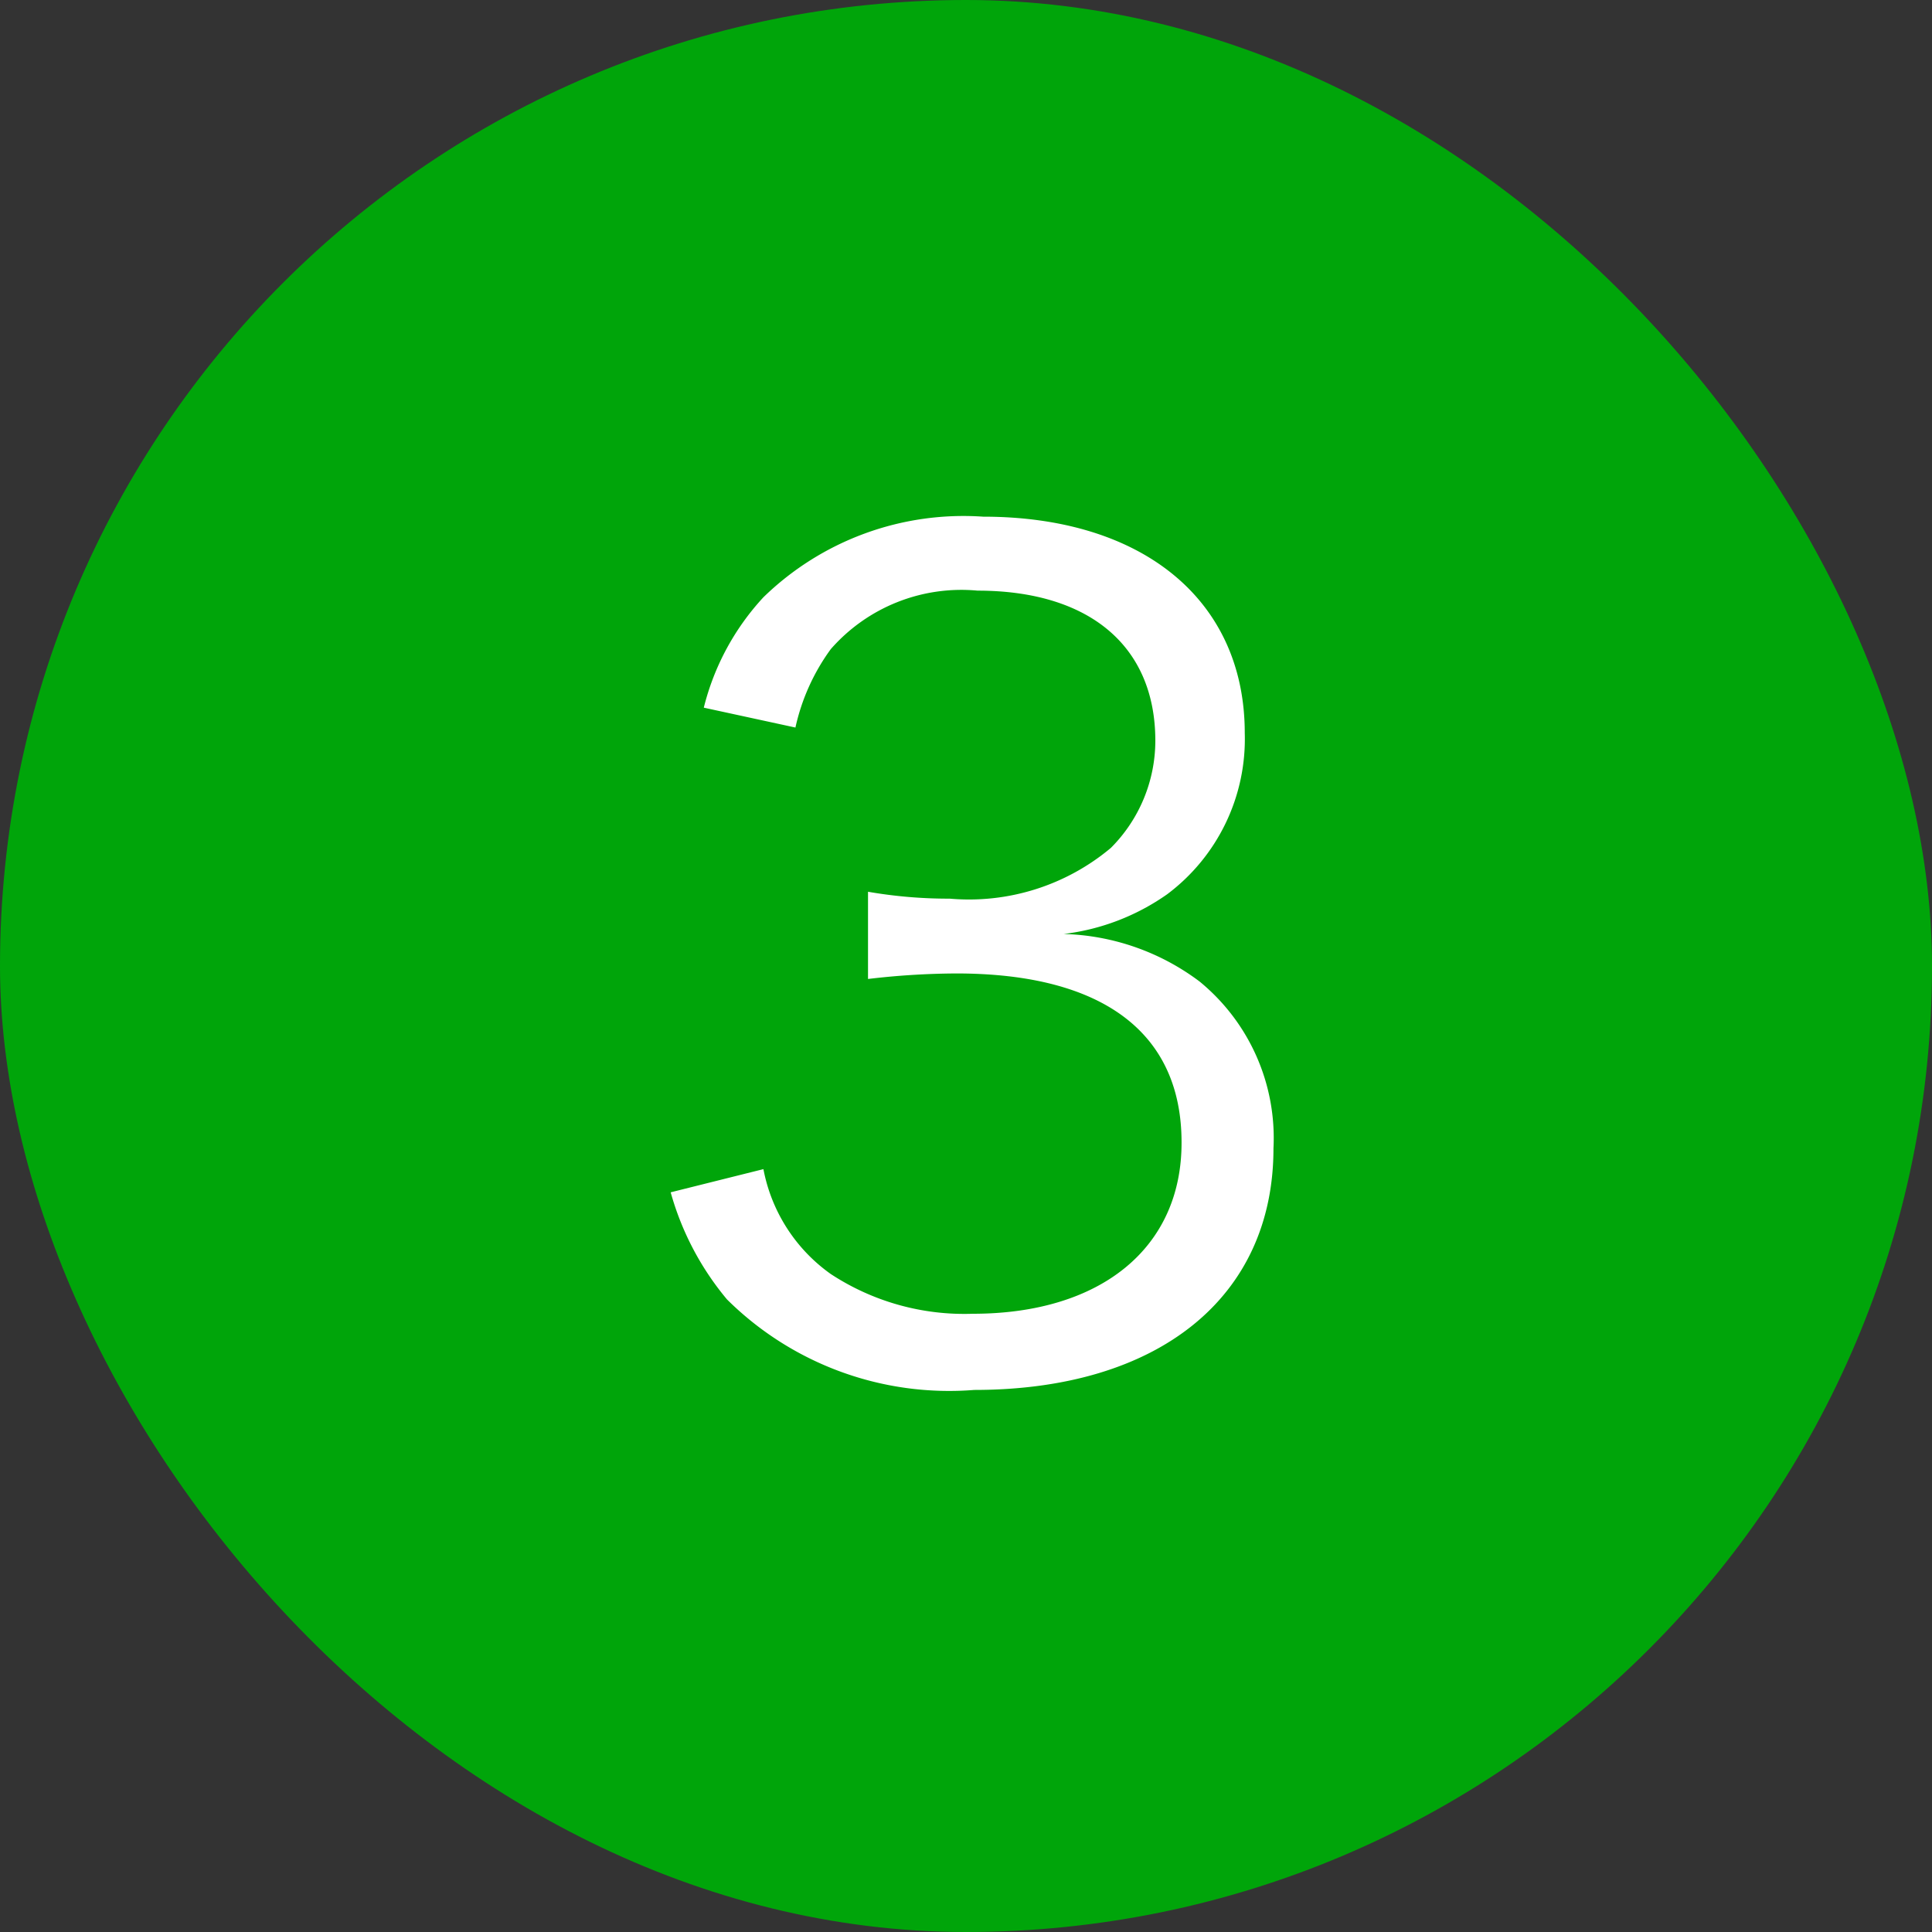
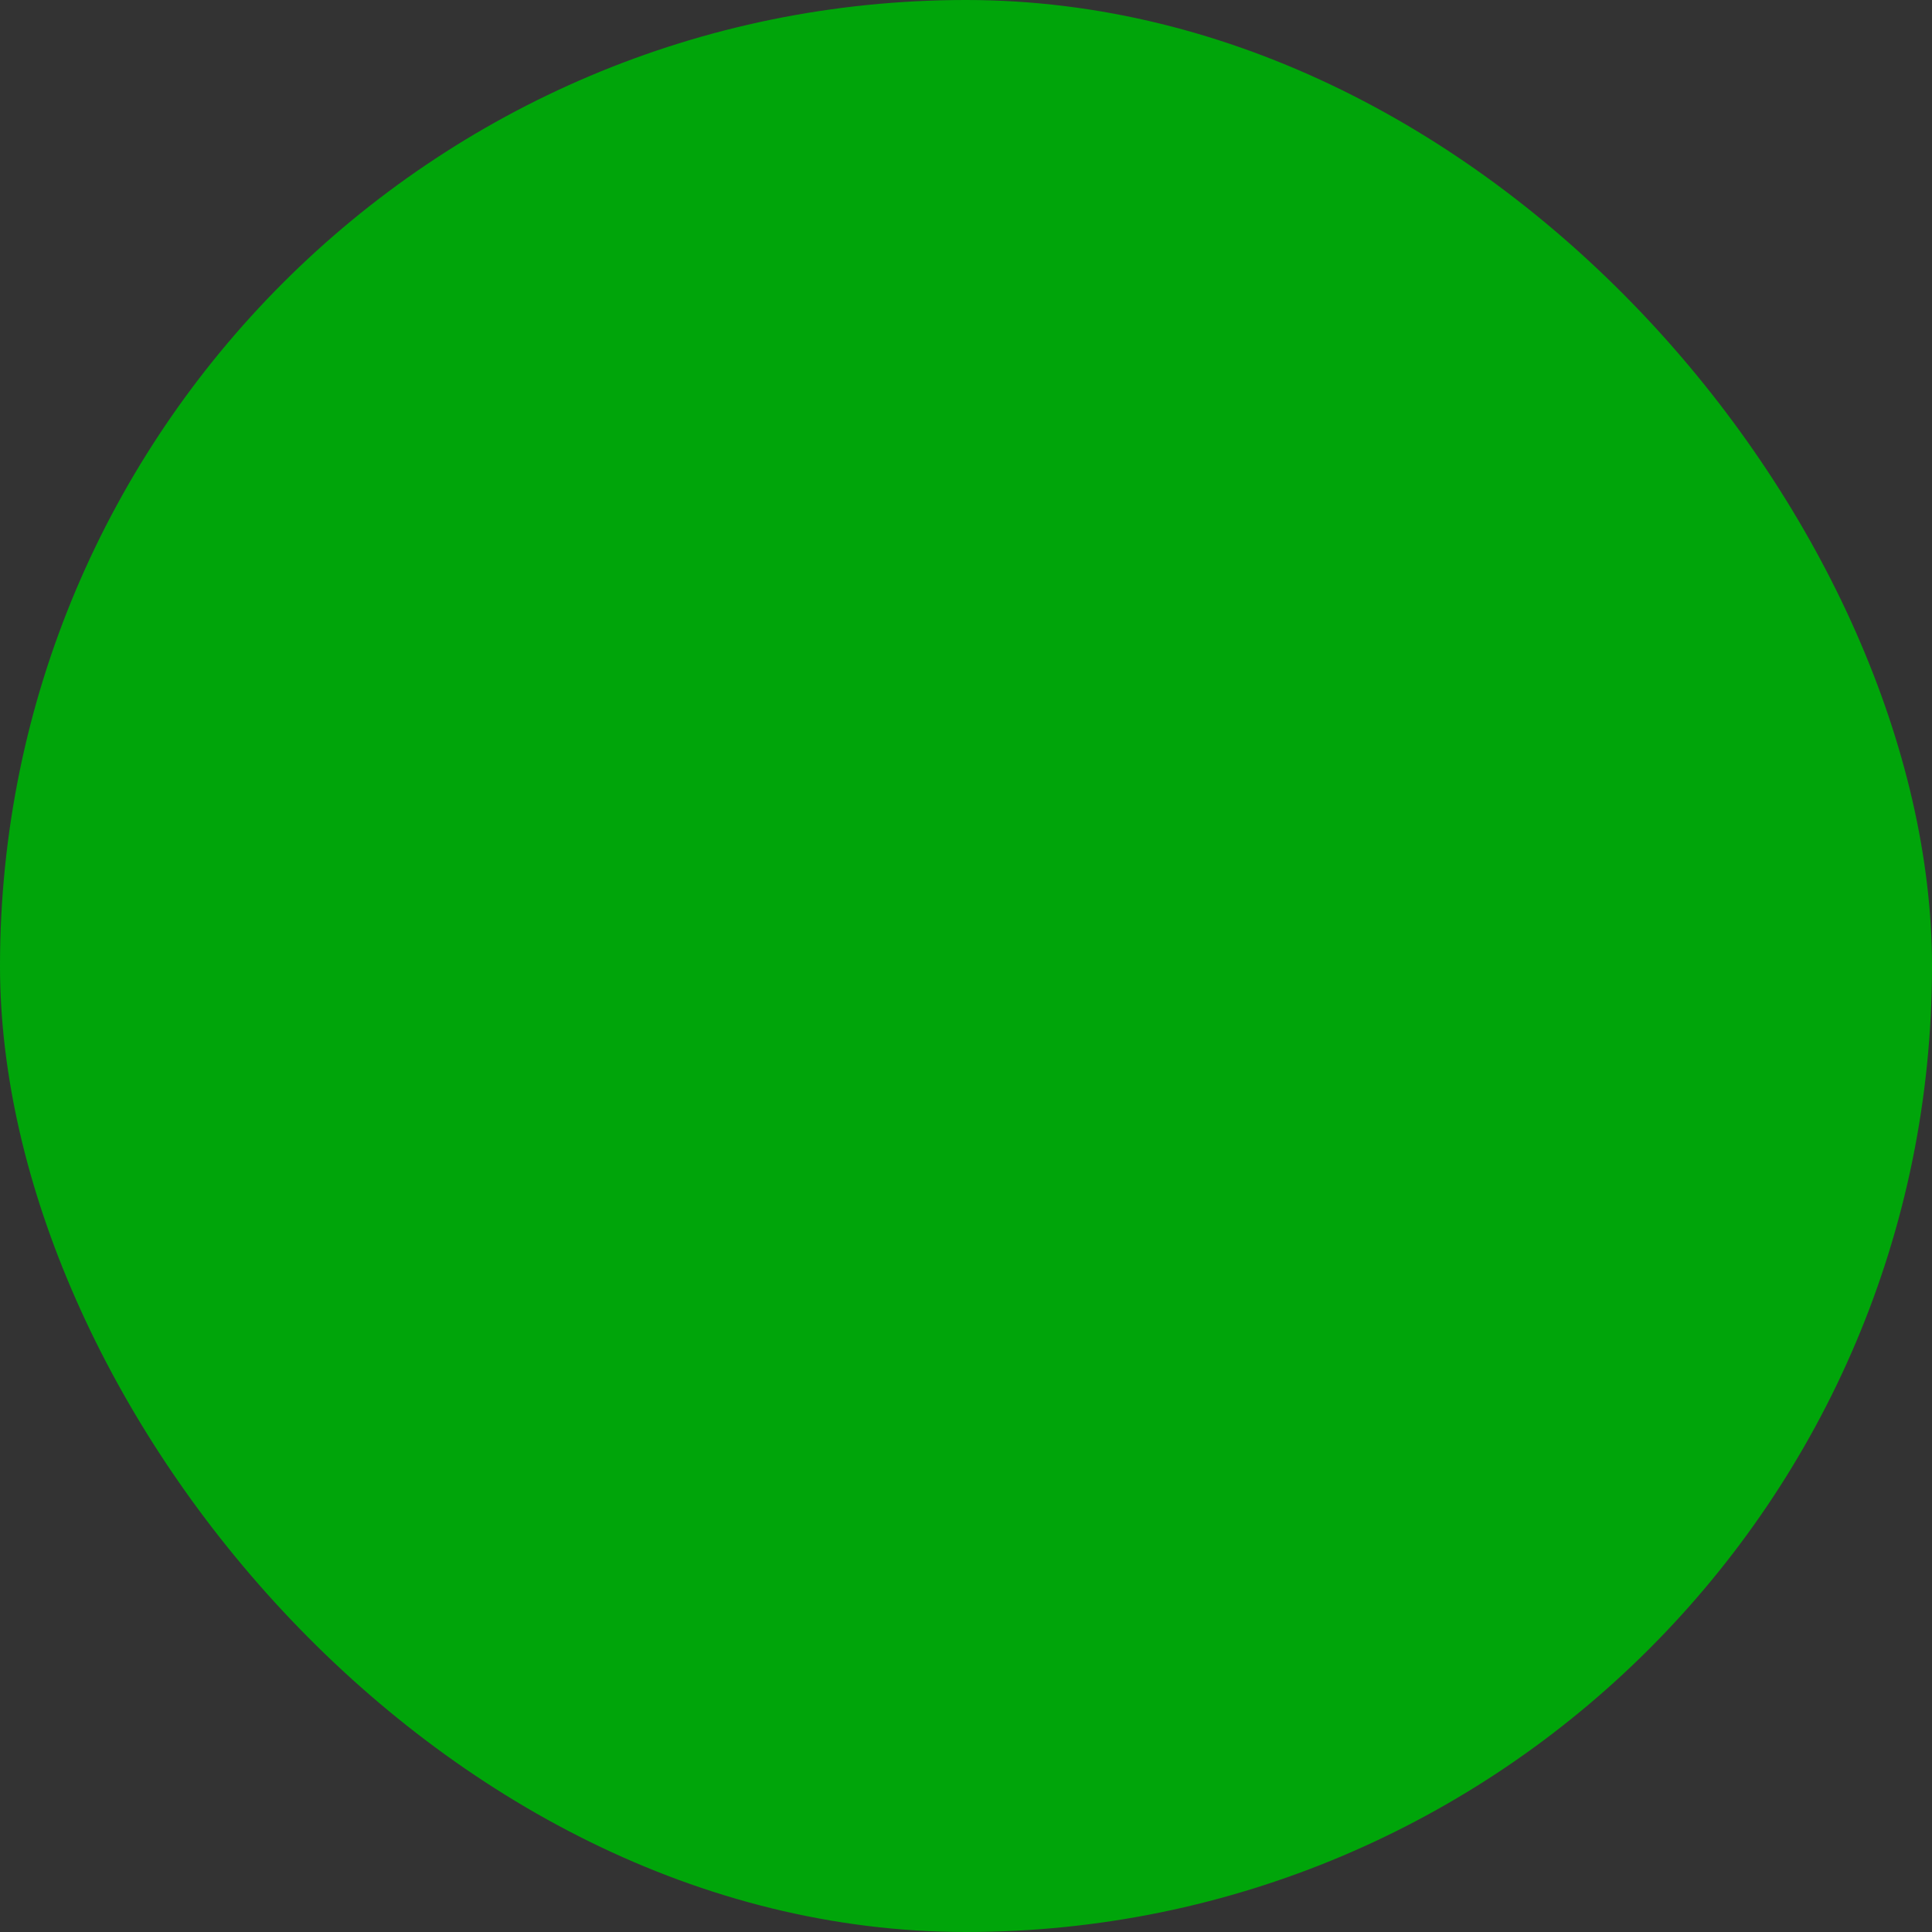
<svg xmlns="http://www.w3.org/2000/svg" width="28" height="28" viewBox="0 0 28 28">
  <rect x="0" y="0" width="28" height="28" fill="#333333" stroke="none" />
  <g id="グループ_836" data-name="グループ 836" transform="translate(-479 -4024)">
    <rect id="長方形_417" data-name="長方形 417" width="28" height="28" rx="14" transform="translate(479 4024)" fill="#00a50a" />
-     <path id="パス_6306" data-name="パス 6306" d="M.72-2.72a4.156,4.156,0,0,0,.816,1.552A4.571,4.571,0,0,0,5.12.144c2.672,0,4.336-1.344,4.336-3.5A2.931,2.931,0,0,0,8.384-5.776a3.432,3.432,0,0,0-1.968-.688,3.286,3.286,0,0,0,1.5-.576A2.811,2.811,0,0,0,9.04-9.376c0-1.92-1.472-3.136-3.792-3.136a4.156,4.156,0,0,0-3.184,1.168,3.647,3.647,0,0,0-.864,1.6l1.328.288a3.028,3.028,0,0,1,.512-1.136,2.514,2.514,0,0,1,2.128-.848c1.616,0,2.576.8,2.576,2.176A2.2,2.2,0,0,1,7.1-7.712a3.2,3.2,0,0,1-2.336.736,6.824,6.824,0,0,1-1.184-.1v1.264a11.219,11.219,0,0,1,1.28-.08c2.128,0,3.264.864,3.264,2.448C8.128-1.92,6.96-.96,5.1-.96A3.528,3.528,0,0,1,3.04-1.536a2.416,2.416,0,0,1-.976-1.52Z" transform="translate(488 4044)" fill="#fff" />
  </g>
</svg>